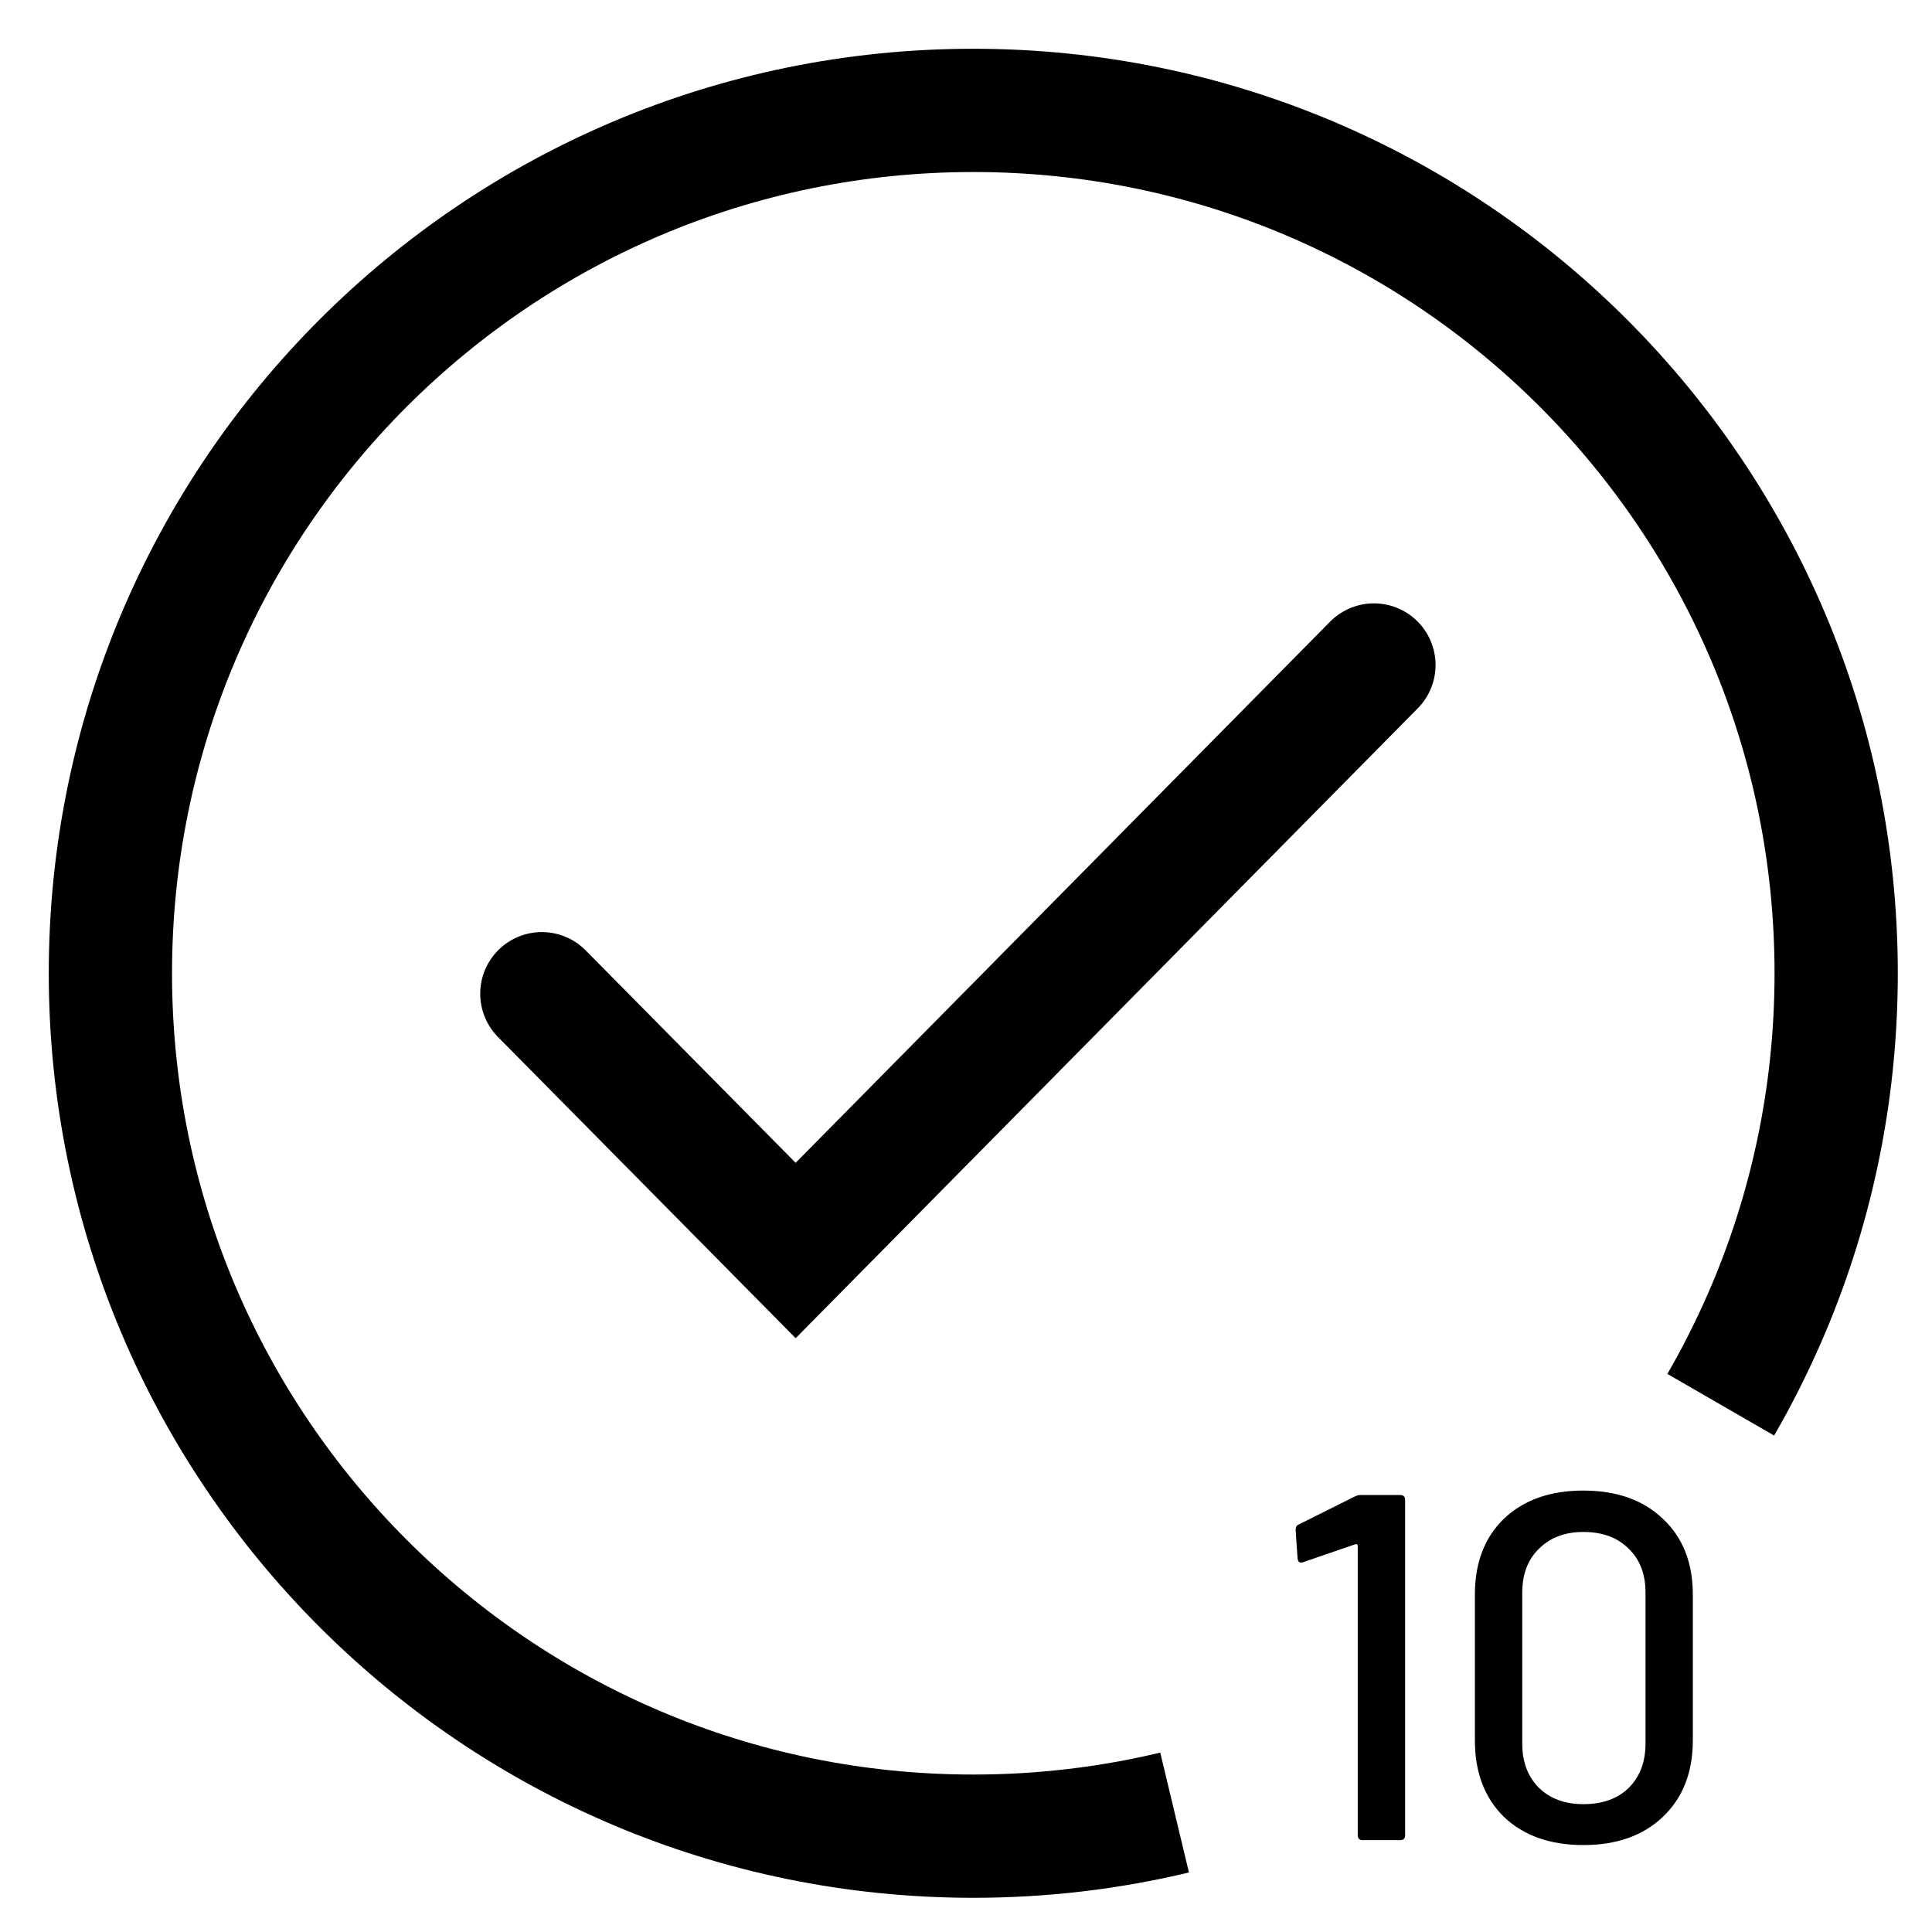
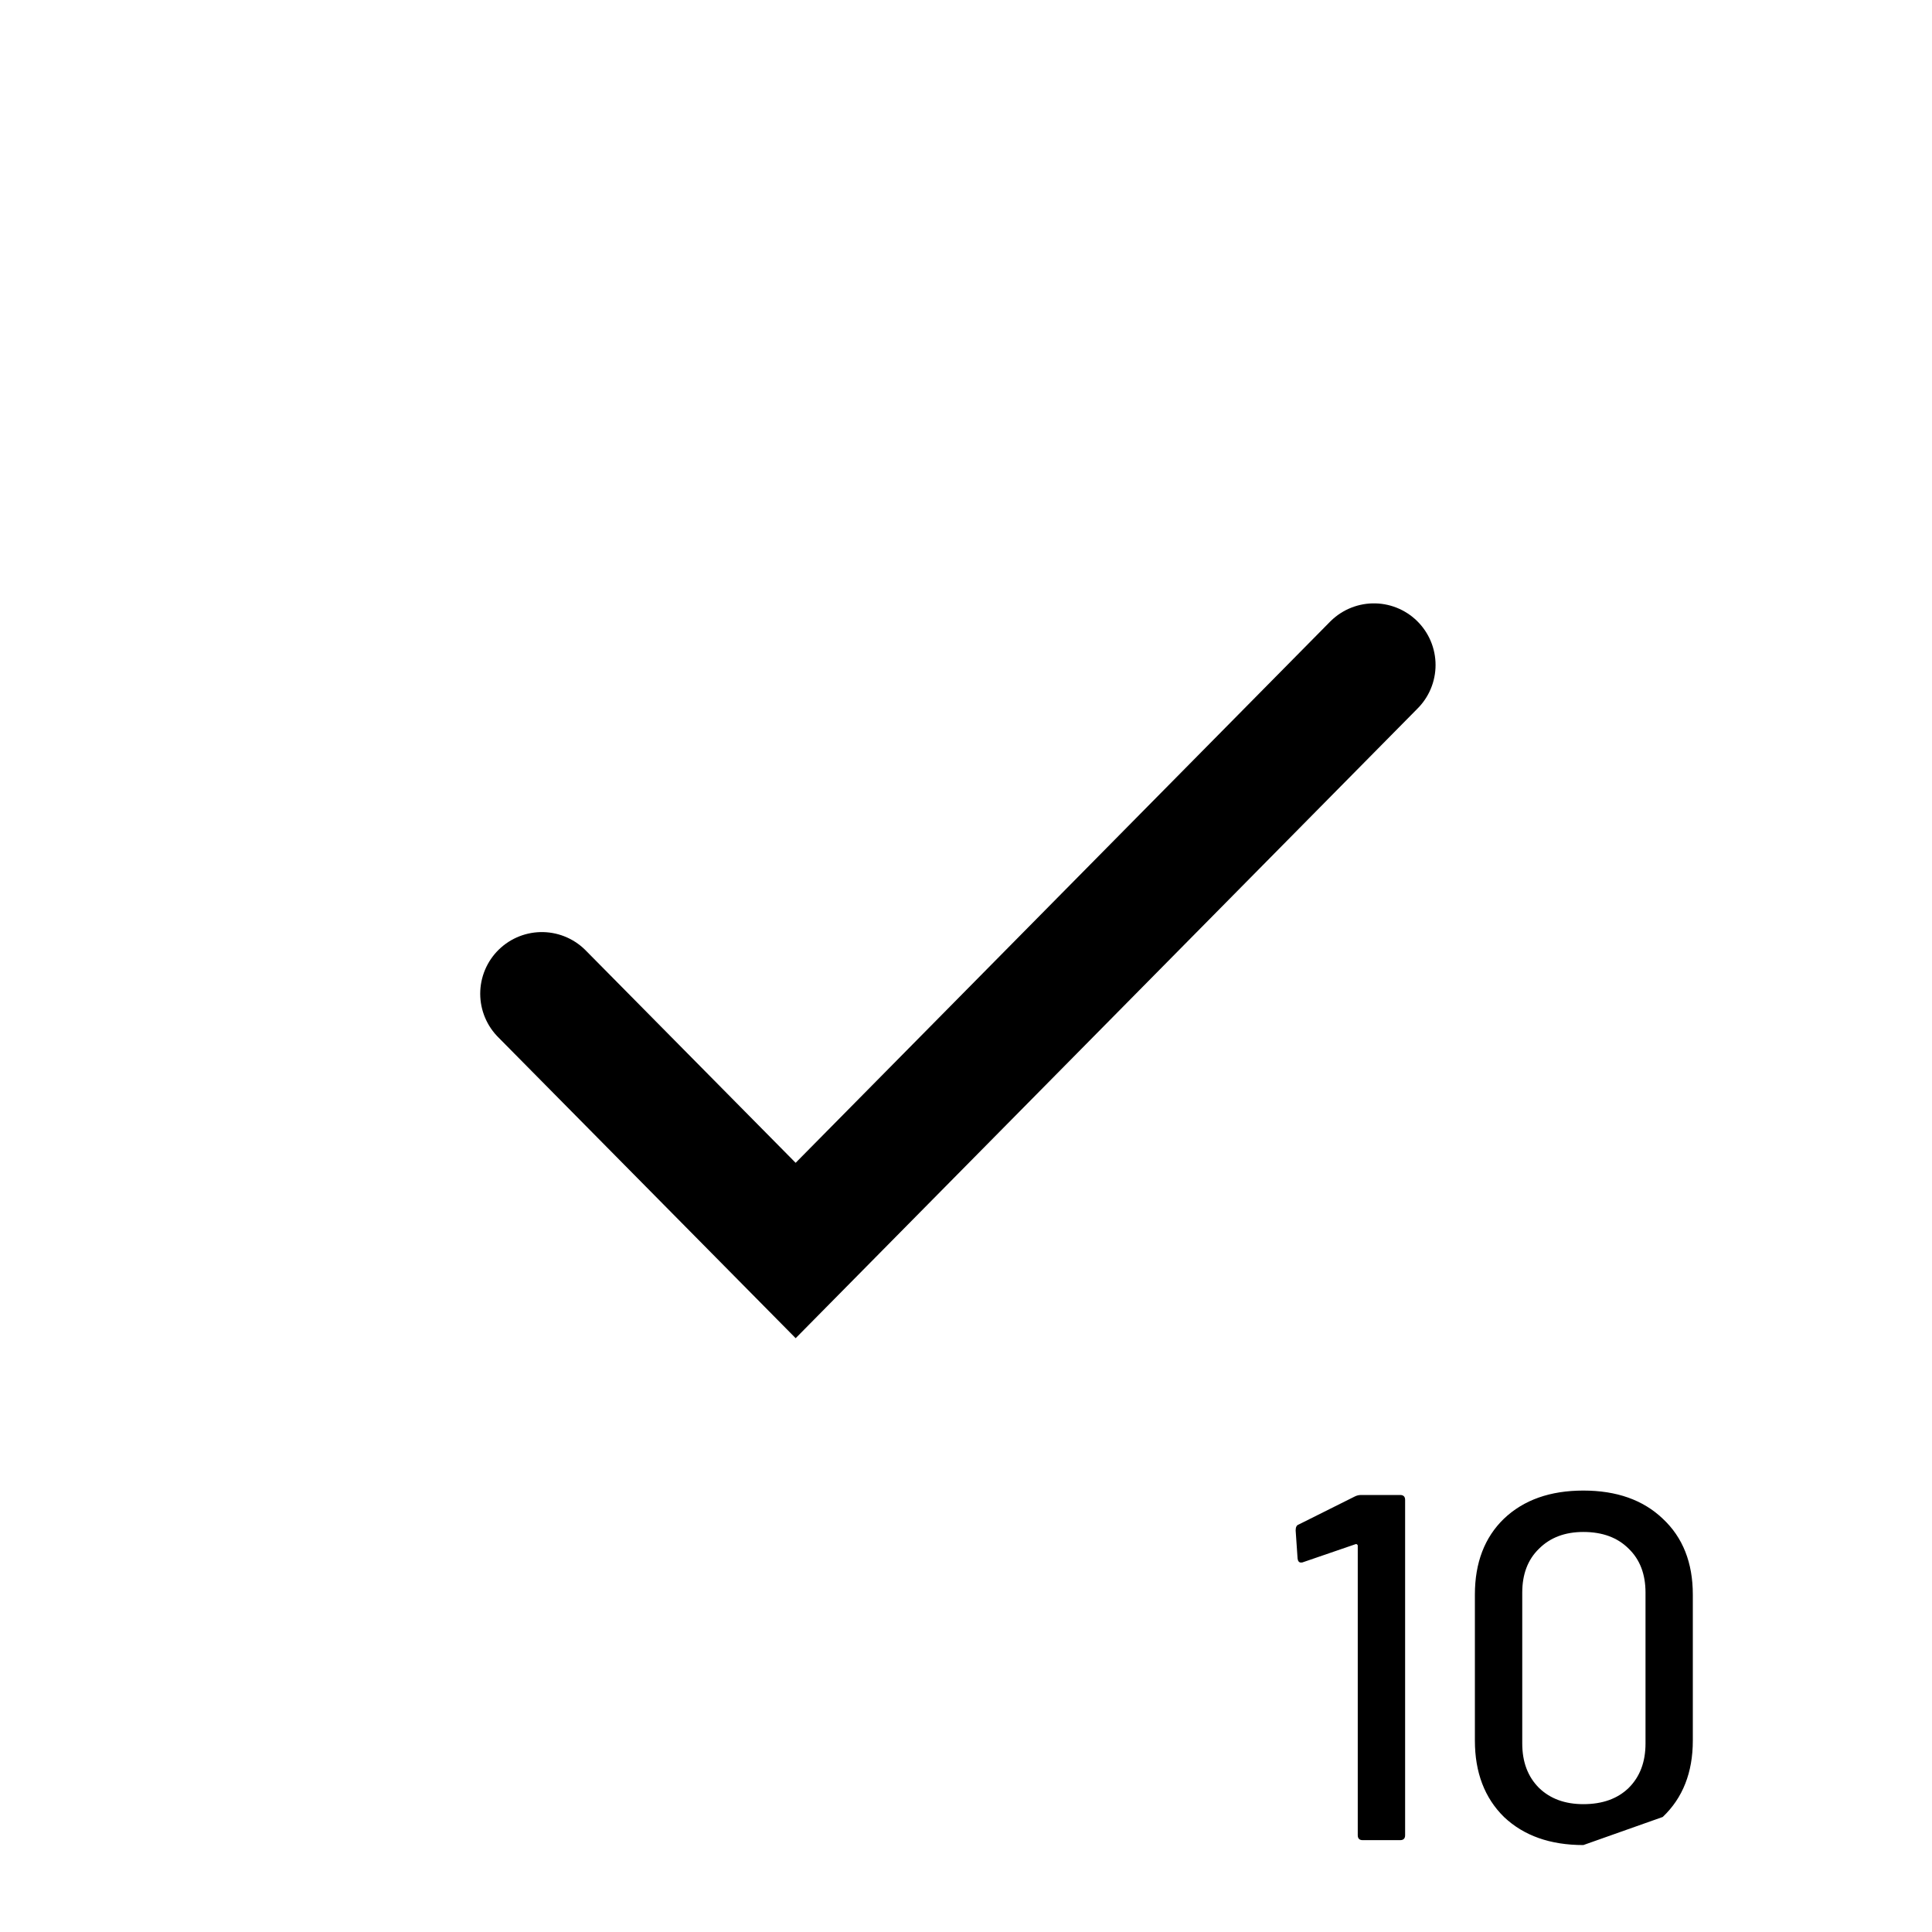
<svg xmlns="http://www.w3.org/2000/svg" width="35" height="35" viewBox="0 0 35 35" fill="none">
-   <path d="M21.279 32.836C20.109 33.116 18.888 33.264 17.632 33.264C8.999 33.264 2 26.265 2 17.632C2 8.999 8.999 2 17.632 2C26.265 2 33.264 8.999 33.264 17.632C33.264 19.855 32.8 21.97 31.963 23.885C31.728 24.422 31.464 24.944 31.173 25.448" stroke="black" stroke-width="2.233" />
  <path d="M9.816 18.002L14.414 22.654L24.89 12.047" stroke="black" stroke-width="2.233" stroke-linecap="round" />
-   <path d="M24.544 27.11C24.579 27.092 24.618 27.083 24.66 27.083H25.365C25.425 27.083 25.455 27.113 25.455 27.172V33.247C25.455 33.306 25.425 33.336 25.365 33.336H24.686C24.627 33.336 24.597 33.306 24.597 33.247V28.003C24.597 27.991 24.591 27.982 24.579 27.976C24.573 27.97 24.564 27.97 24.552 27.976L23.614 28.298C23.603 28.304 23.588 28.307 23.57 28.307C23.534 28.307 23.513 28.283 23.507 28.235L23.472 27.726C23.472 27.667 23.489 27.631 23.525 27.619L24.544 27.11ZM28.684 33.425C28.083 33.425 27.604 33.255 27.246 32.916C26.895 32.571 26.719 32.109 26.719 31.532V28.887C26.719 28.31 26.895 27.851 27.246 27.512C27.604 27.172 28.083 27.003 28.684 27.003C29.286 27.003 29.765 27.172 30.122 27.512C30.486 27.851 30.667 28.31 30.667 28.887V31.532C30.667 32.109 30.486 32.571 30.122 32.916C29.765 33.255 29.286 33.425 28.684 33.425ZM28.684 32.684C29.03 32.684 29.304 32.586 29.506 32.389C29.709 32.187 29.81 31.919 29.81 31.585V28.852C29.81 28.518 29.709 28.253 29.506 28.057C29.304 27.854 29.03 27.753 28.684 27.753C28.351 27.753 28.083 27.854 27.88 28.057C27.678 28.253 27.577 28.518 27.577 28.852V31.585C27.577 31.919 27.678 32.187 27.88 32.389C28.083 32.586 28.351 32.684 28.684 32.684Z" fill="black" />
+   <path d="M24.544 27.11C24.579 27.092 24.618 27.083 24.66 27.083H25.365C25.425 27.083 25.455 27.113 25.455 27.172V33.247C25.455 33.306 25.425 33.336 25.365 33.336H24.686C24.627 33.336 24.597 33.306 24.597 33.247V28.003C24.597 27.991 24.591 27.982 24.579 27.976C24.573 27.97 24.564 27.97 24.552 27.976L23.614 28.298C23.603 28.304 23.588 28.307 23.57 28.307C23.534 28.307 23.513 28.283 23.507 28.235L23.472 27.726C23.472 27.667 23.489 27.631 23.525 27.619L24.544 27.11ZM28.684 33.425C28.083 33.425 27.604 33.255 27.246 32.916C26.895 32.571 26.719 32.109 26.719 31.532V28.887C26.719 28.31 26.895 27.851 27.246 27.512C27.604 27.172 28.083 27.003 28.684 27.003C29.286 27.003 29.765 27.172 30.122 27.512C30.486 27.851 30.667 28.31 30.667 28.887V31.532C30.667 32.109 30.486 32.571 30.122 32.916ZM28.684 32.684C29.03 32.684 29.304 32.586 29.506 32.389C29.709 32.187 29.81 31.919 29.81 31.585V28.852C29.81 28.518 29.709 28.253 29.506 28.057C29.304 27.854 29.03 27.753 28.684 27.753C28.351 27.753 28.083 27.854 27.88 28.057C27.678 28.253 27.577 28.518 27.577 28.852V31.585C27.577 31.919 27.678 32.187 27.88 32.389C28.083 32.586 28.351 32.684 28.684 32.684Z" fill="black" />
</svg>